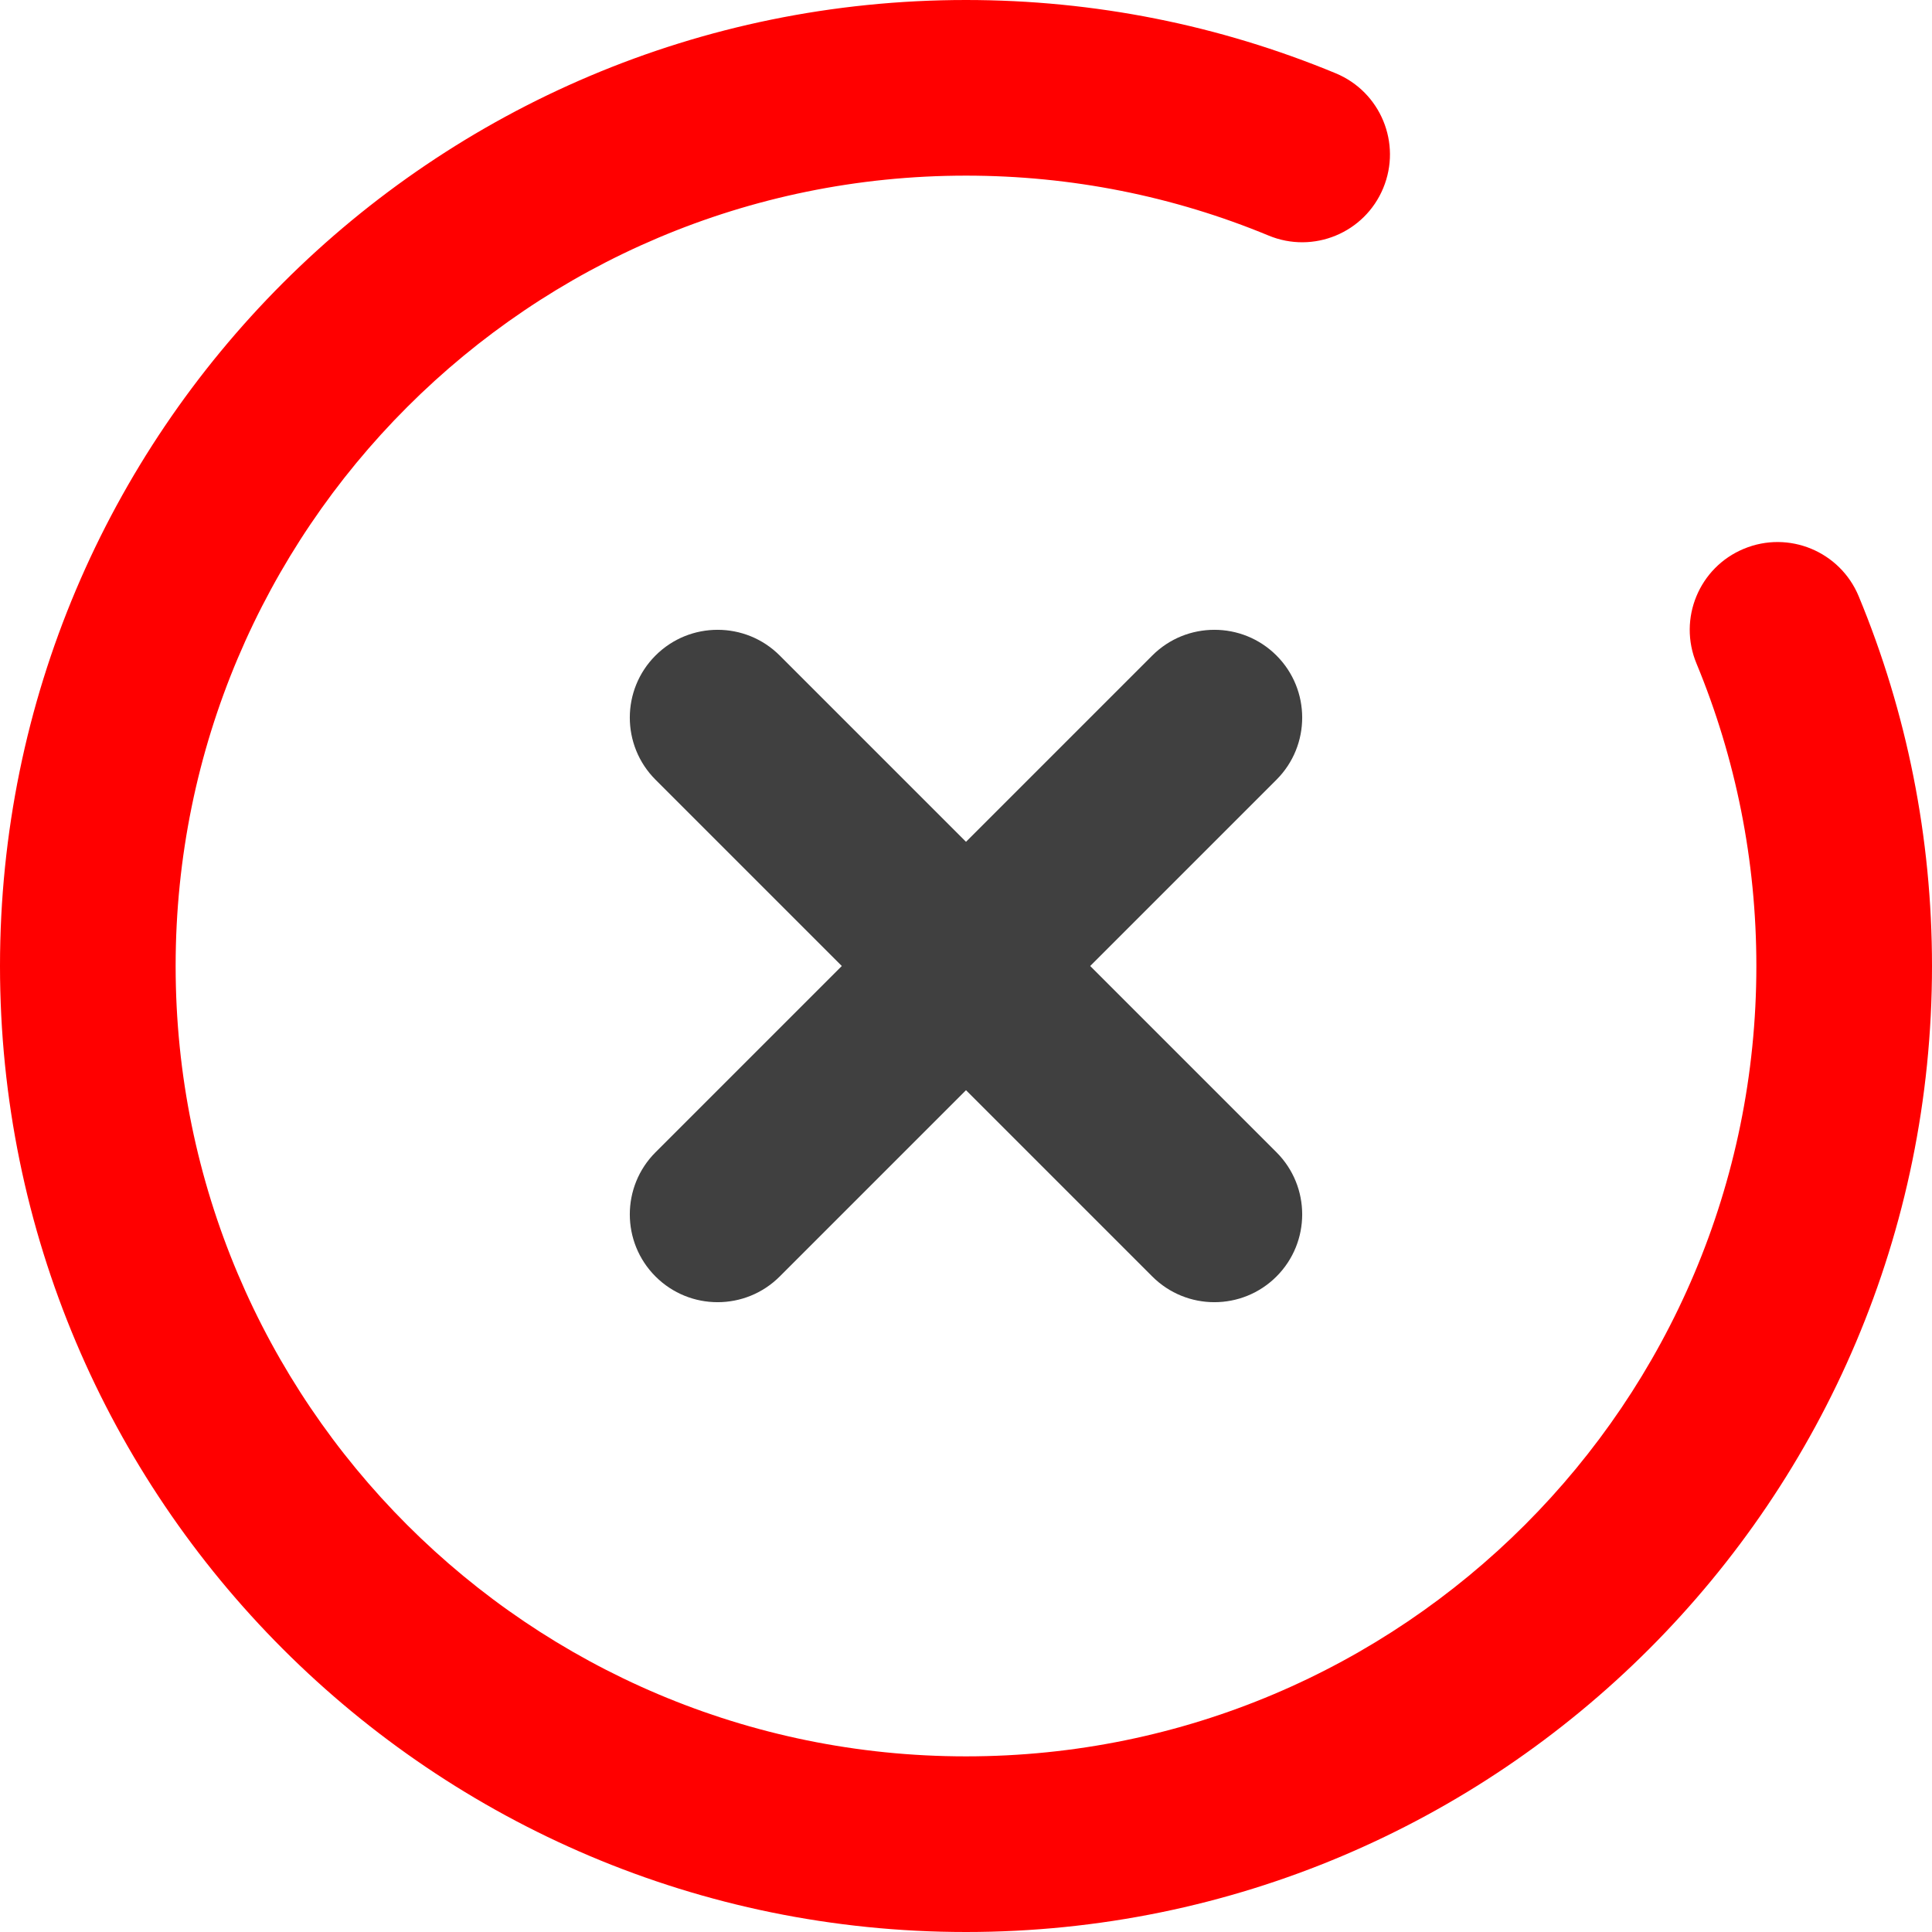
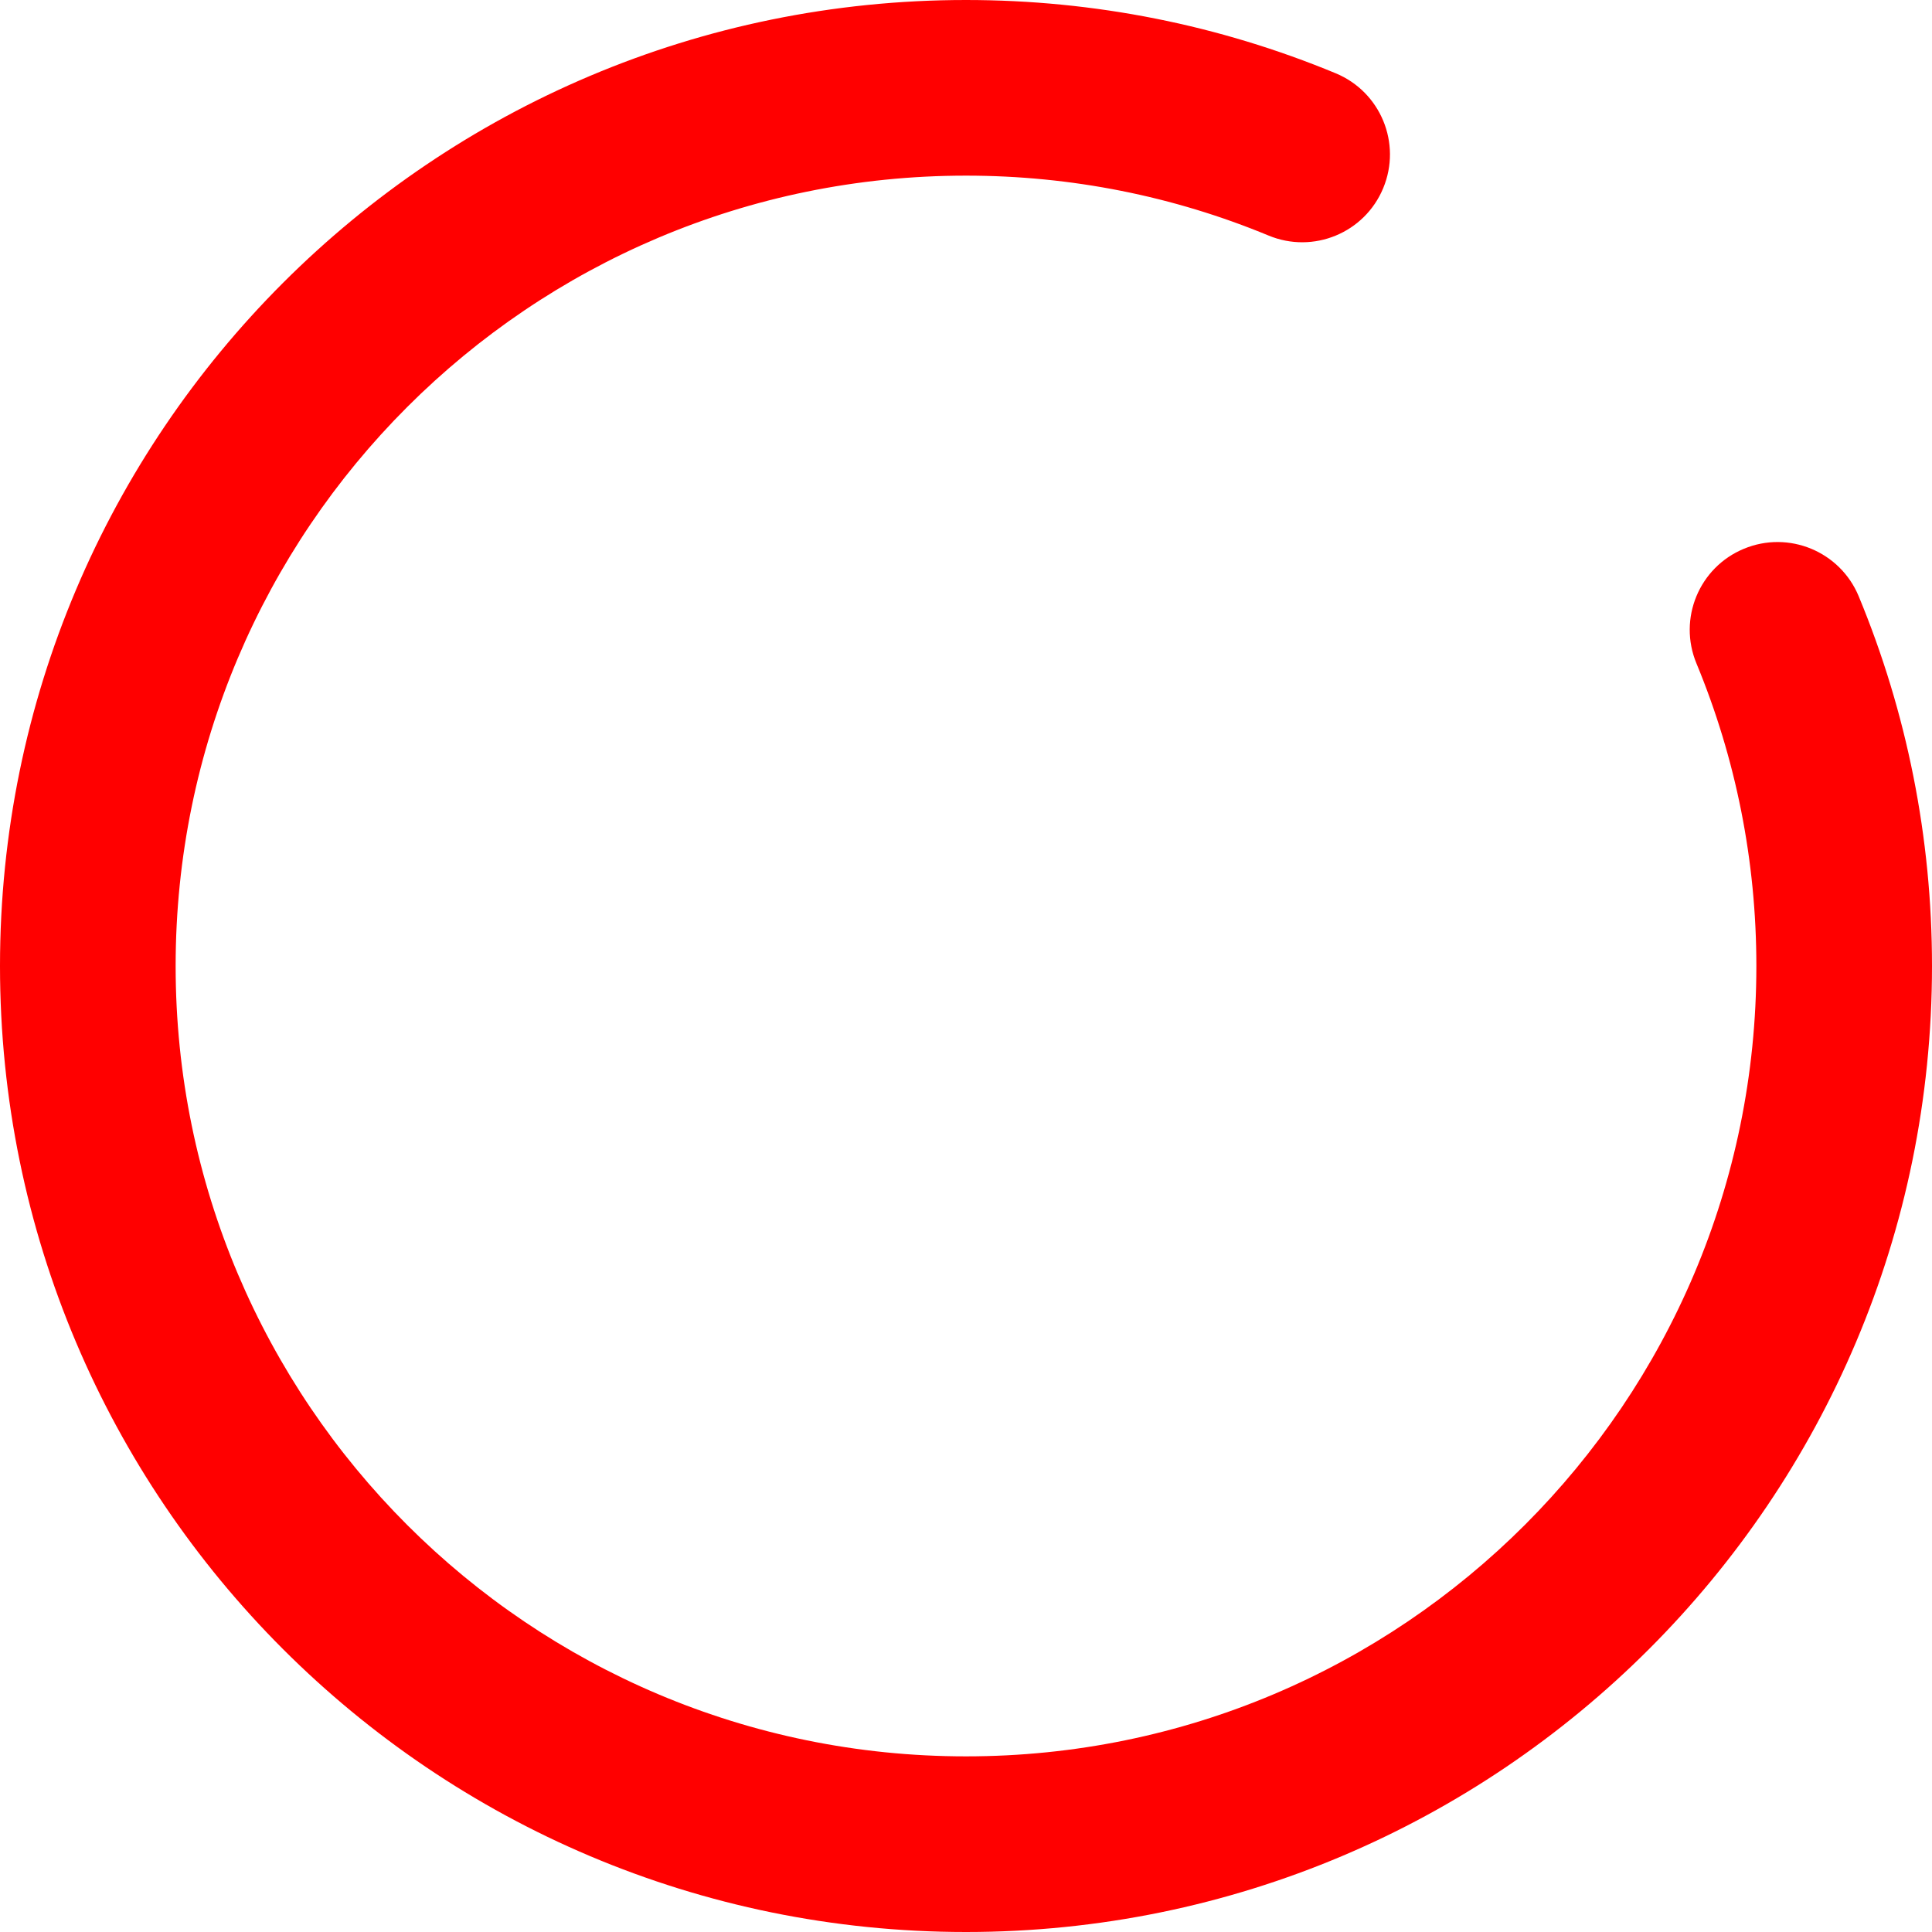
<svg xmlns="http://www.w3.org/2000/svg" width="22px" height="22px" viewBox="0 0 22 22" version="1.1">
  <title>plus</title>
  <desc>Created with Sketch Beta.</desc>
  <g id="Рабочая-зона" stroke="none" stroke-width="1" fill="none" fill-rule="evenodd">
    <g id="ВЭД-рубли" transform="translate(-135, -1775)">
      <g id="Group-3" transform="translate(135, 1699)">
        <g id="plus" transform="translate(0, 76)">
-           <path d="M11,6 C11.552,6 12,6.448 12,7 L12,10 L15,10 C15.552,10 16,10.448 16,11 C16,11.552 15.552,12 15,12 L12,12 L12,15 C12,15.552 11.552,16 11,16 C10.448,16 10,15.552 10,15 L10,12 L7,12 C6.448,12 6,11.552 6,11 C6,10.448 6.448,10 7,10 L10,10 L10,7 C10,6.448 10.448,6 11,6 Z" id="Combined-Shape" fill="#404040" transform="translate(11, 11) rotate(-315) translate(-11, -11) " />
          <path d="M15.211,0.835 C15.721,1.047 15.963,1.632 15.751,2.142 C15.54,2.652 14.955,2.894 14.445,2.682 C13.363,2.234 12.199,2 11,2 C6.029,2 2,6.029 2,11 C2,15.971 6.029,20 11,20 C15.971,20 20,15.971 20,11 C20,9.801 19.766,8.637 19.318,7.555 C19.106,7.045 19.348,6.46 19.858,6.249 C20.368,6.037 20.953,6.279 21.165,6.789 C21.714,8.113 22,9.537 22,11 C22,17.075 17.075,22 11,22 C4.925,22 0,17.075 0,11 C0,4.925 4.925,0 11,0 C12.463,0 13.887,0.286 15.211,0.835 Z" id="Oval" fill="#FF0000" fill-rule="nonzero" />
        </g>
      </g>
    </g>
  </g>
</svg>